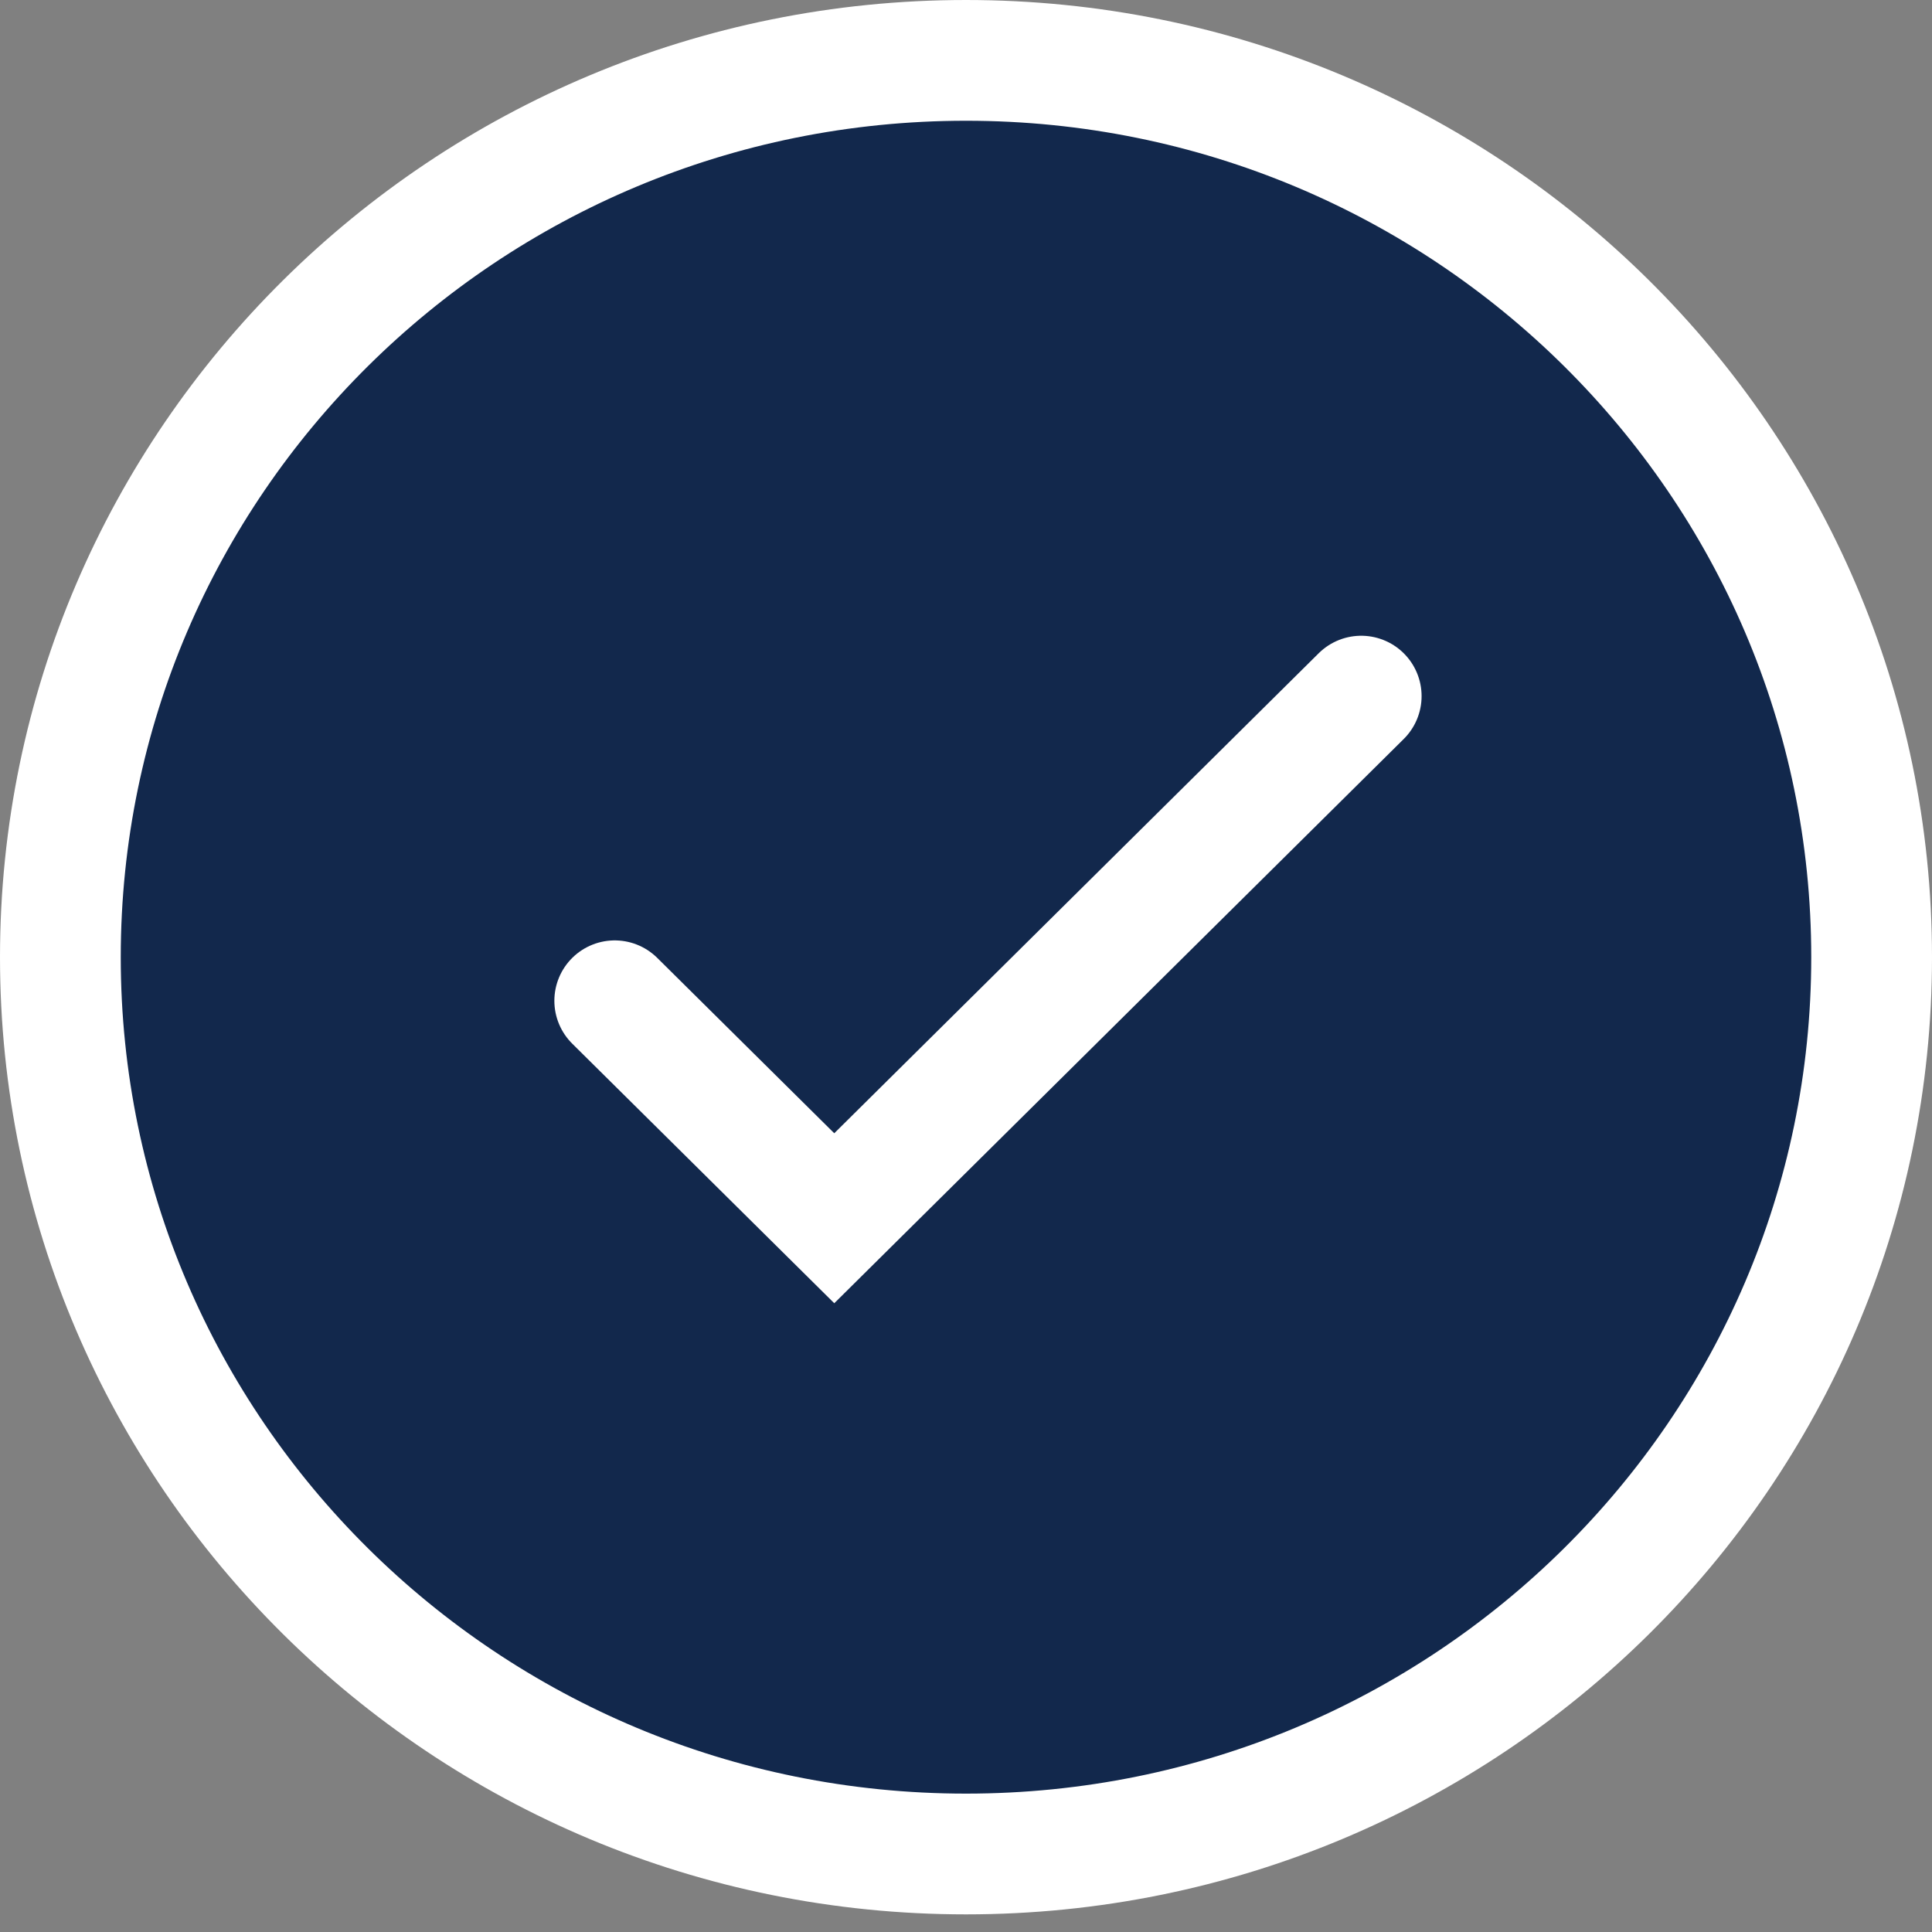
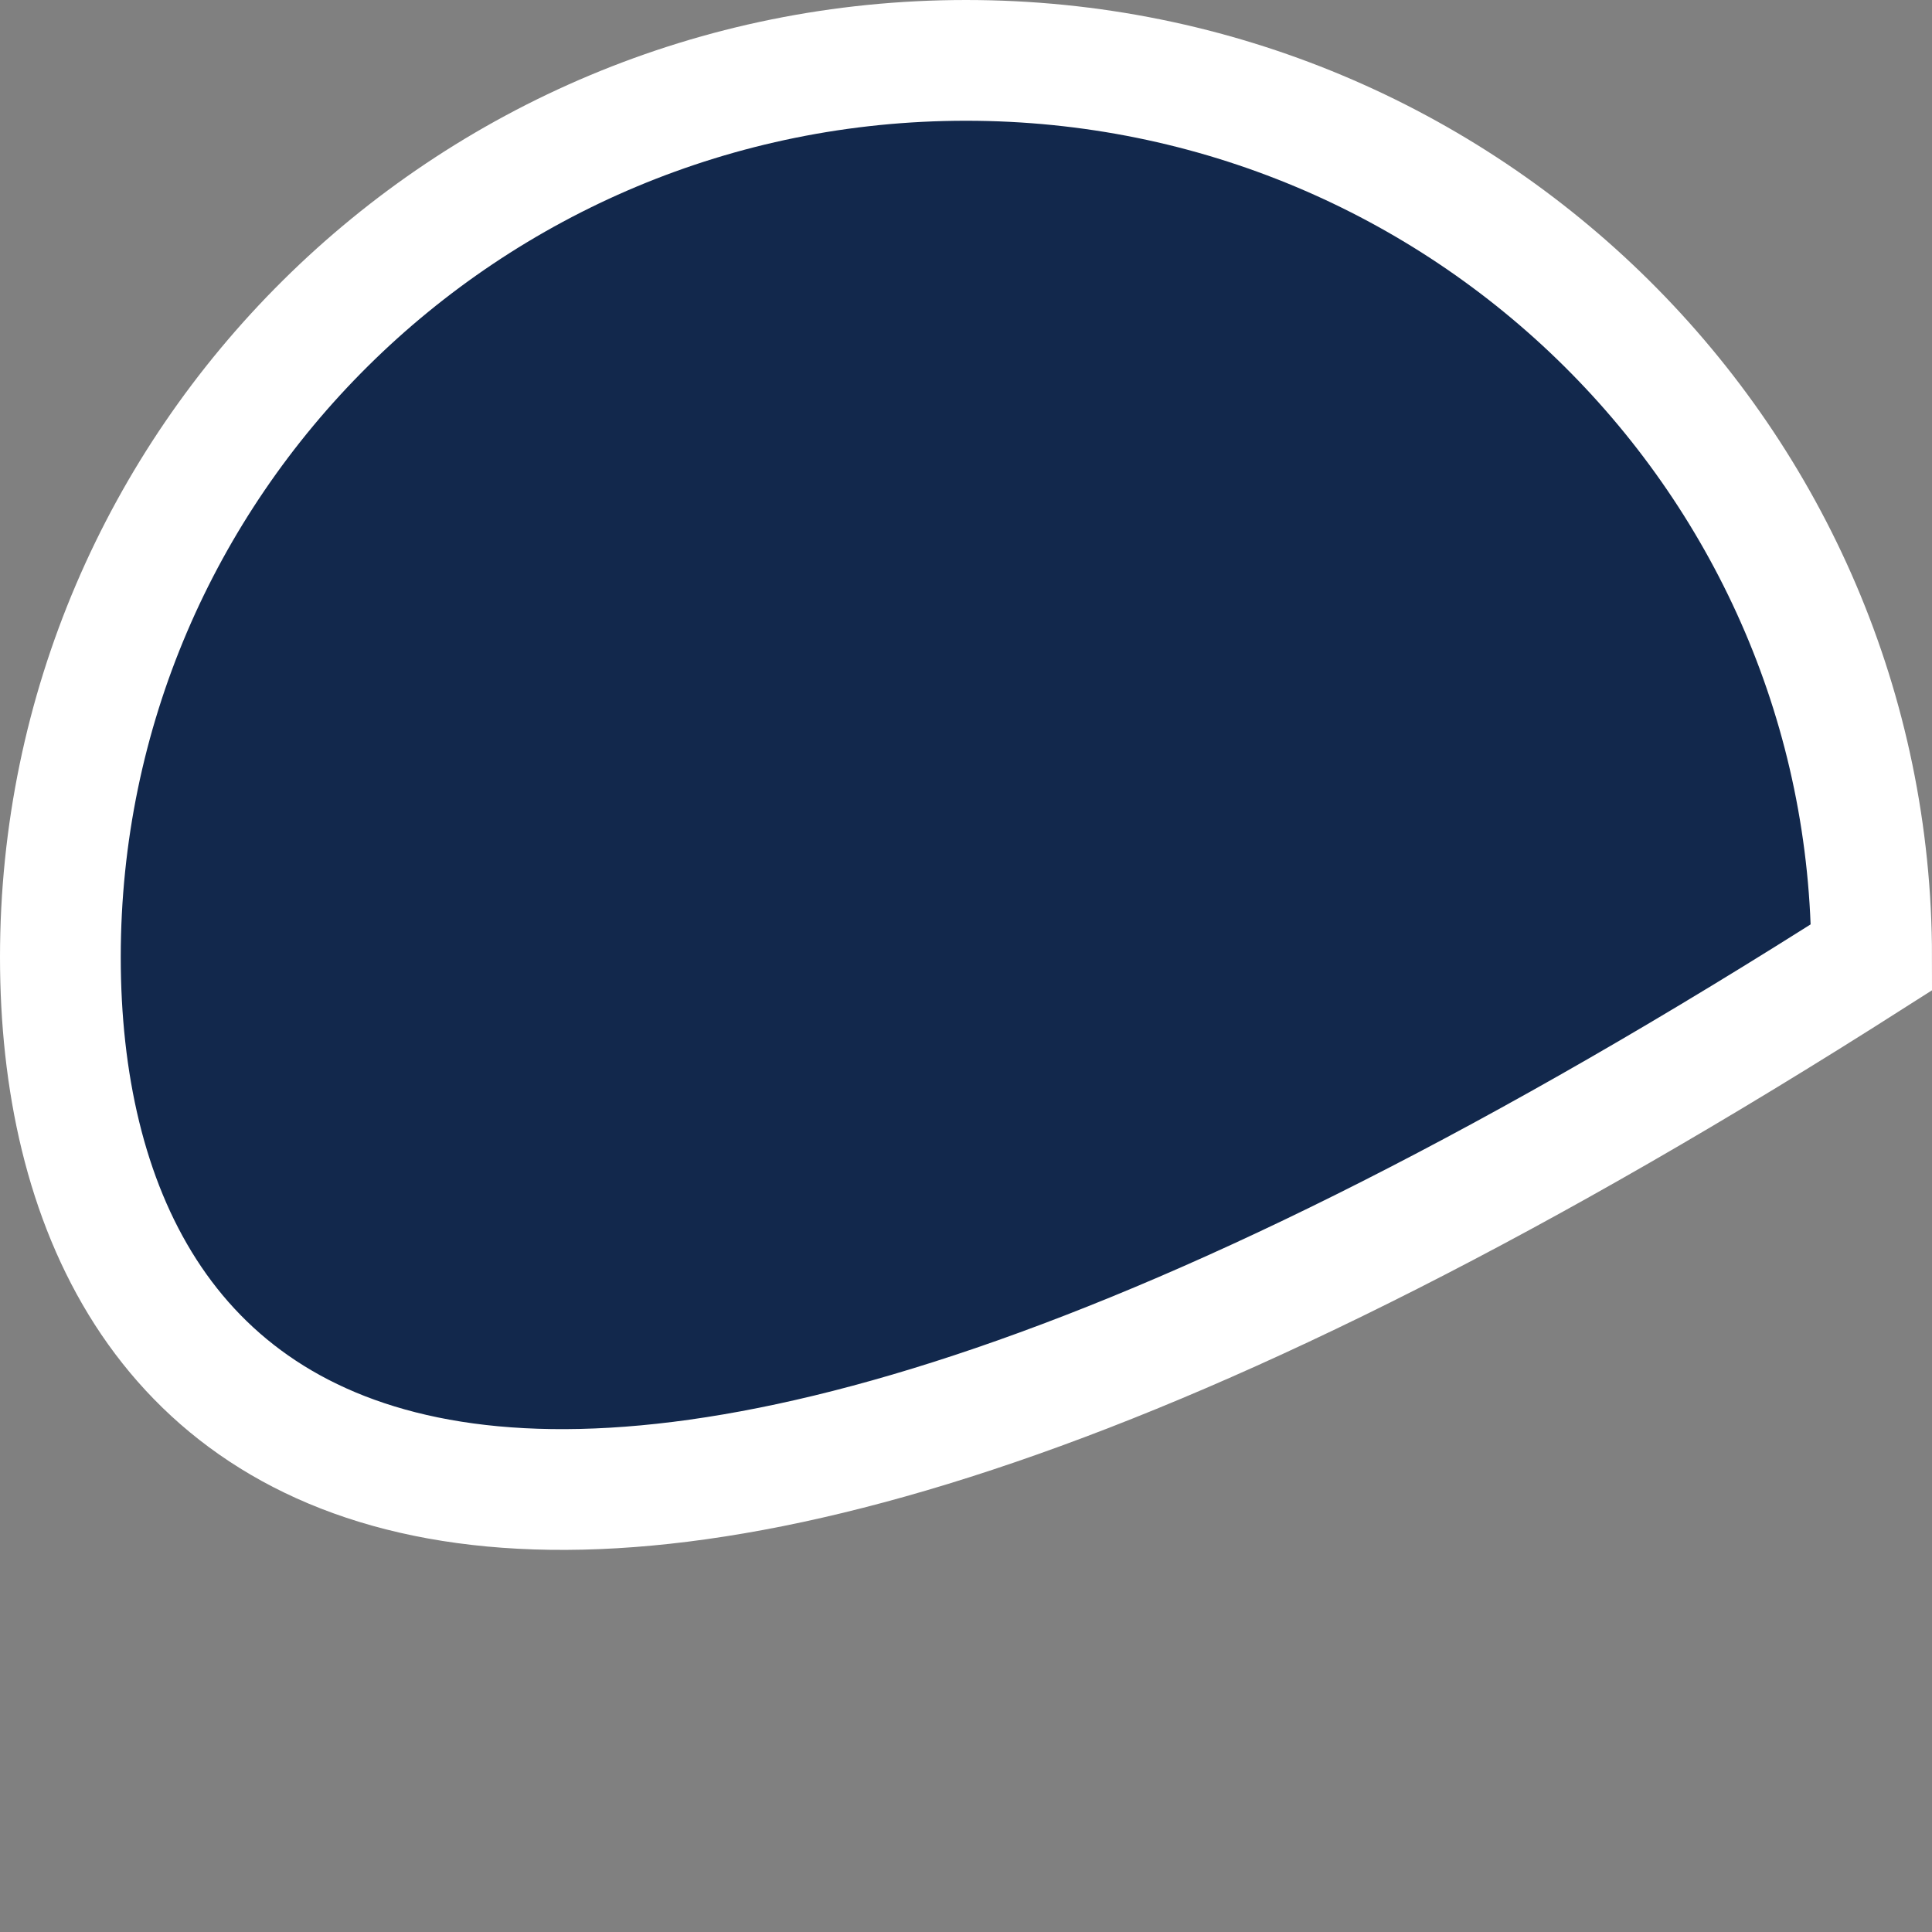
<svg xmlns="http://www.w3.org/2000/svg" width="16" height="16" viewBox="0 0 16 16" fill="none">
  <rect x="0" y="0" width="16" height="16" fill="#808080" stroke="none" />
-   <path d="M15.5 7.927C15.5 12.025 12.146 15.354 8 15.354C3.854 15.354 0.5 12.025 0.5 7.927C0.5 3.83 3.854 0.5 8 0.5C12.146 0.5 15.5 3.83 15.5 7.927Z" fill="#12284C" stroke="white" />
-   <path d="M5.091 8.288L6.909 10.089L11.273 5.765" stroke="white" stroke-linecap="round" />
+   <path d="M15.5 7.927C3.854 15.354 0.5 12.025 0.5 7.927C0.5 3.83 3.854 0.5 8 0.5C12.146 0.5 15.5 3.83 15.5 7.927Z" fill="#12284C" stroke="white" />
</svg>